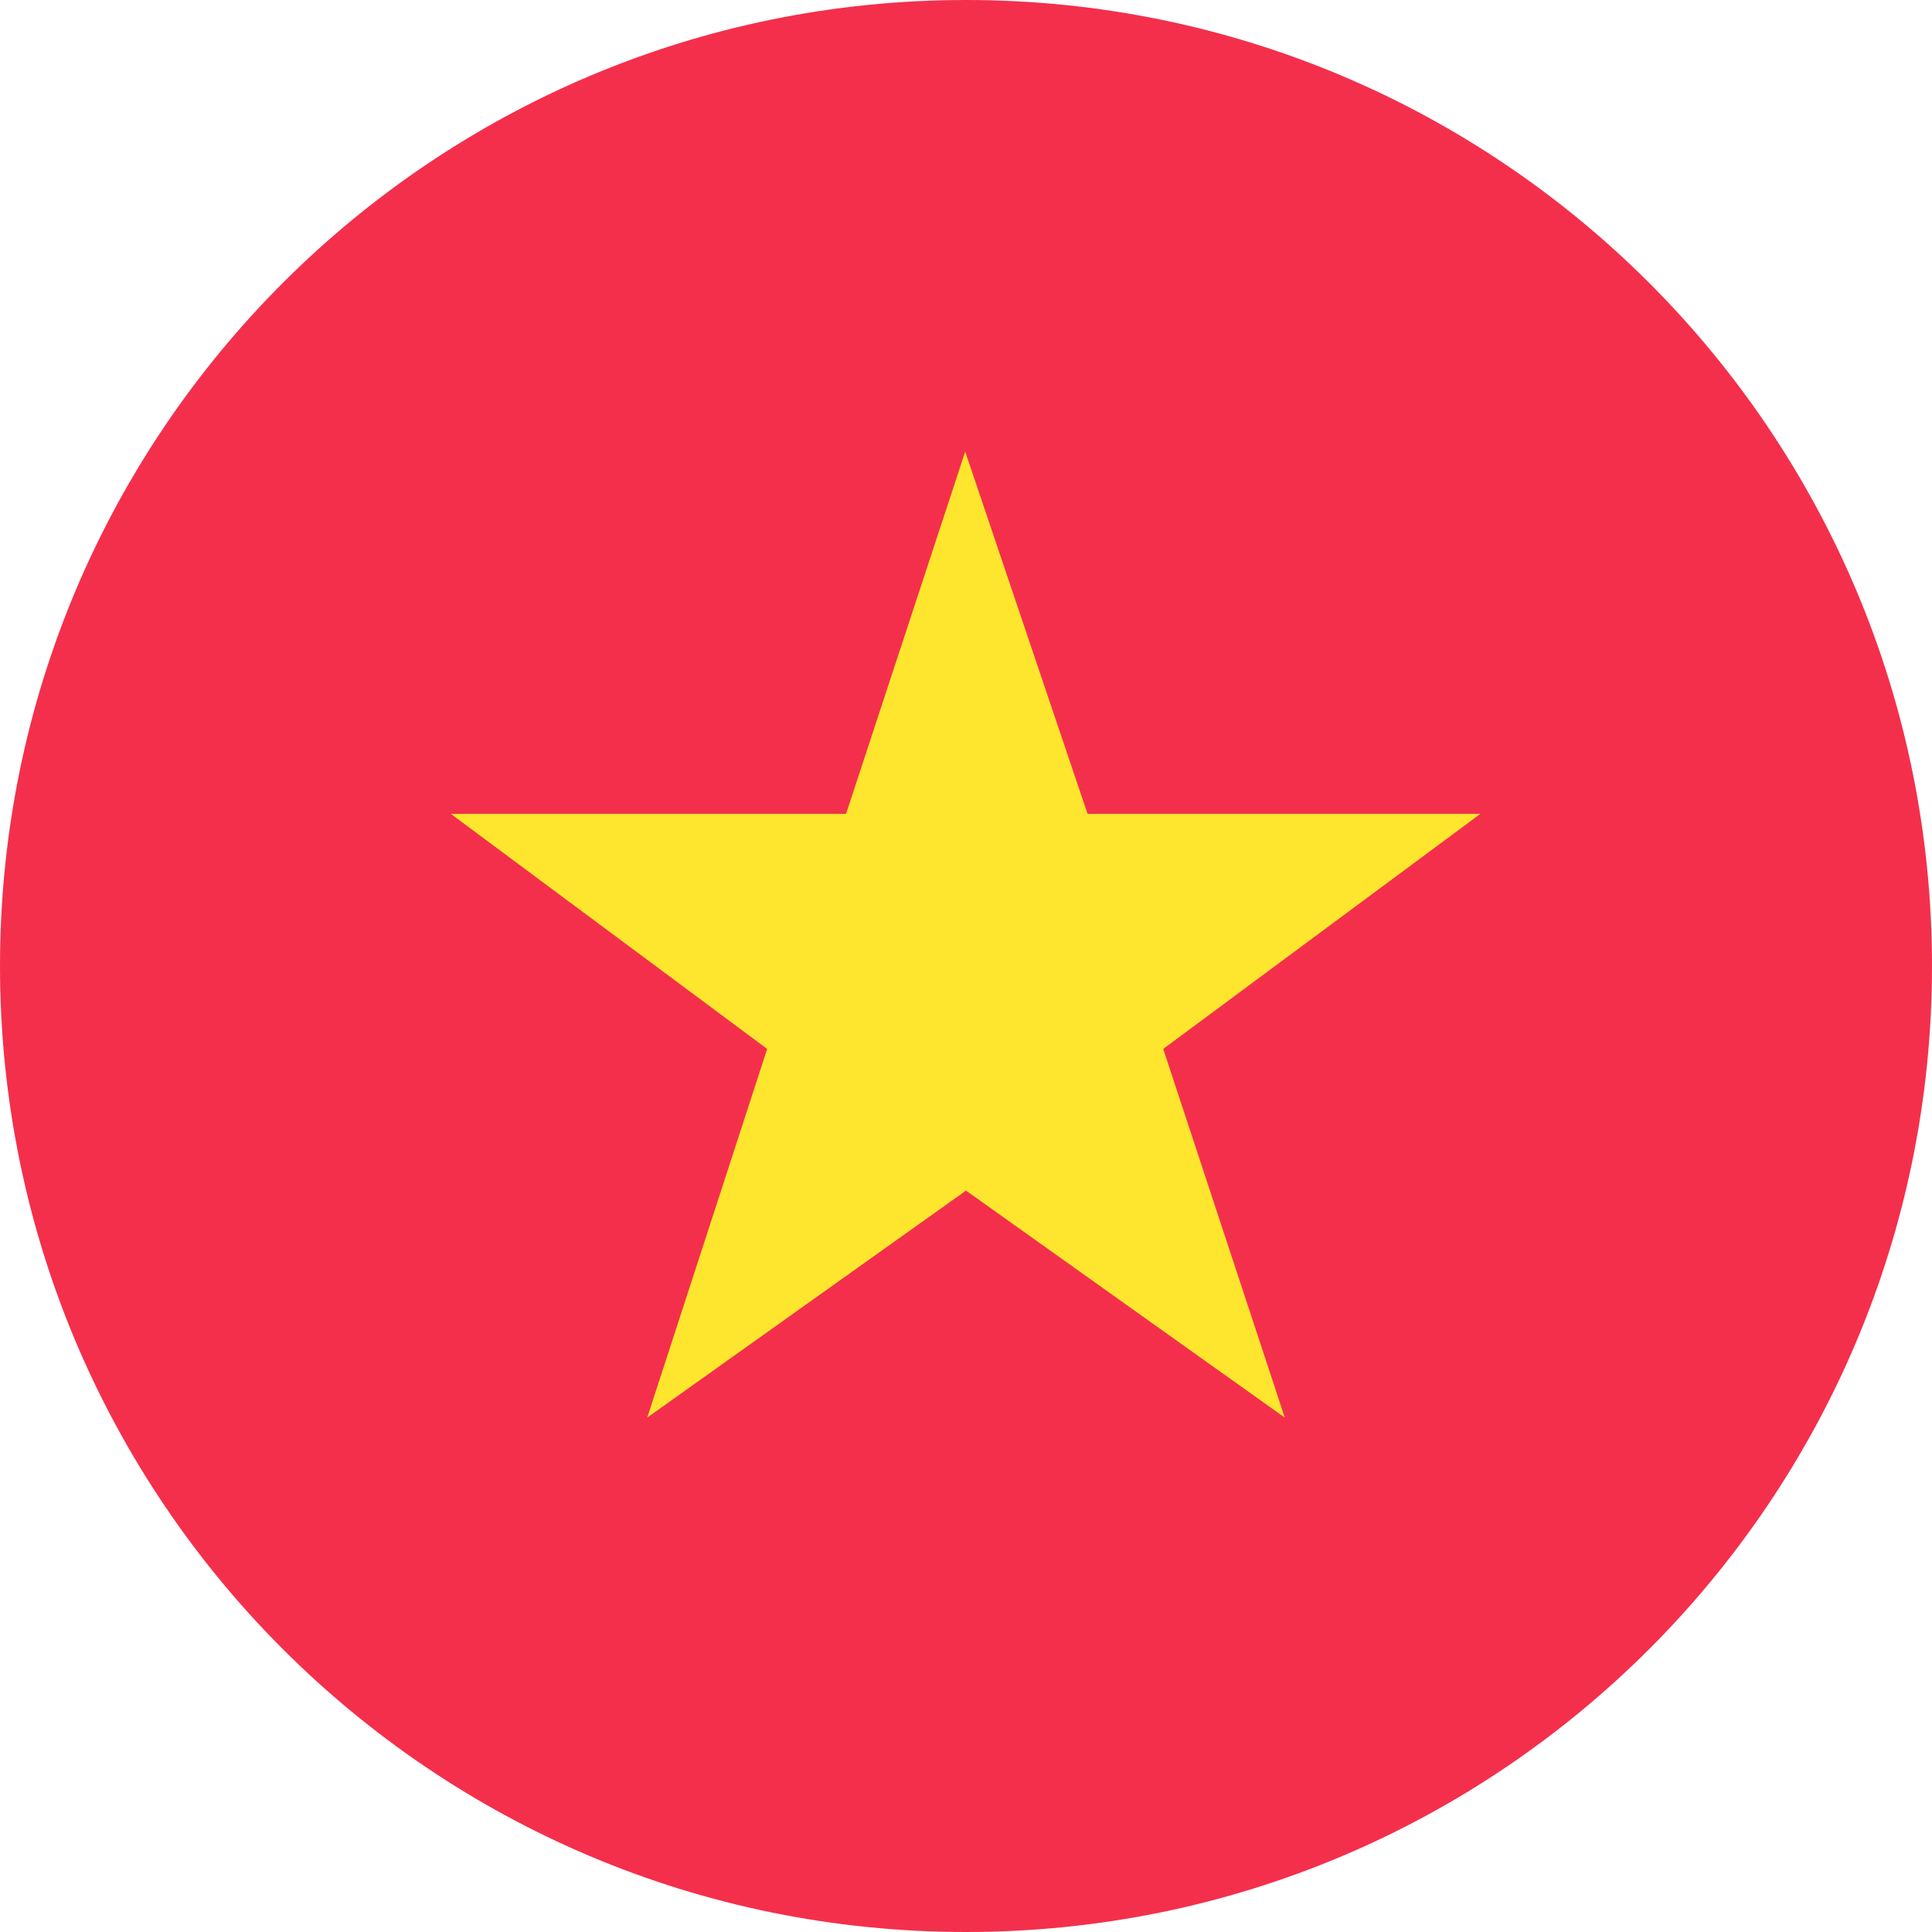
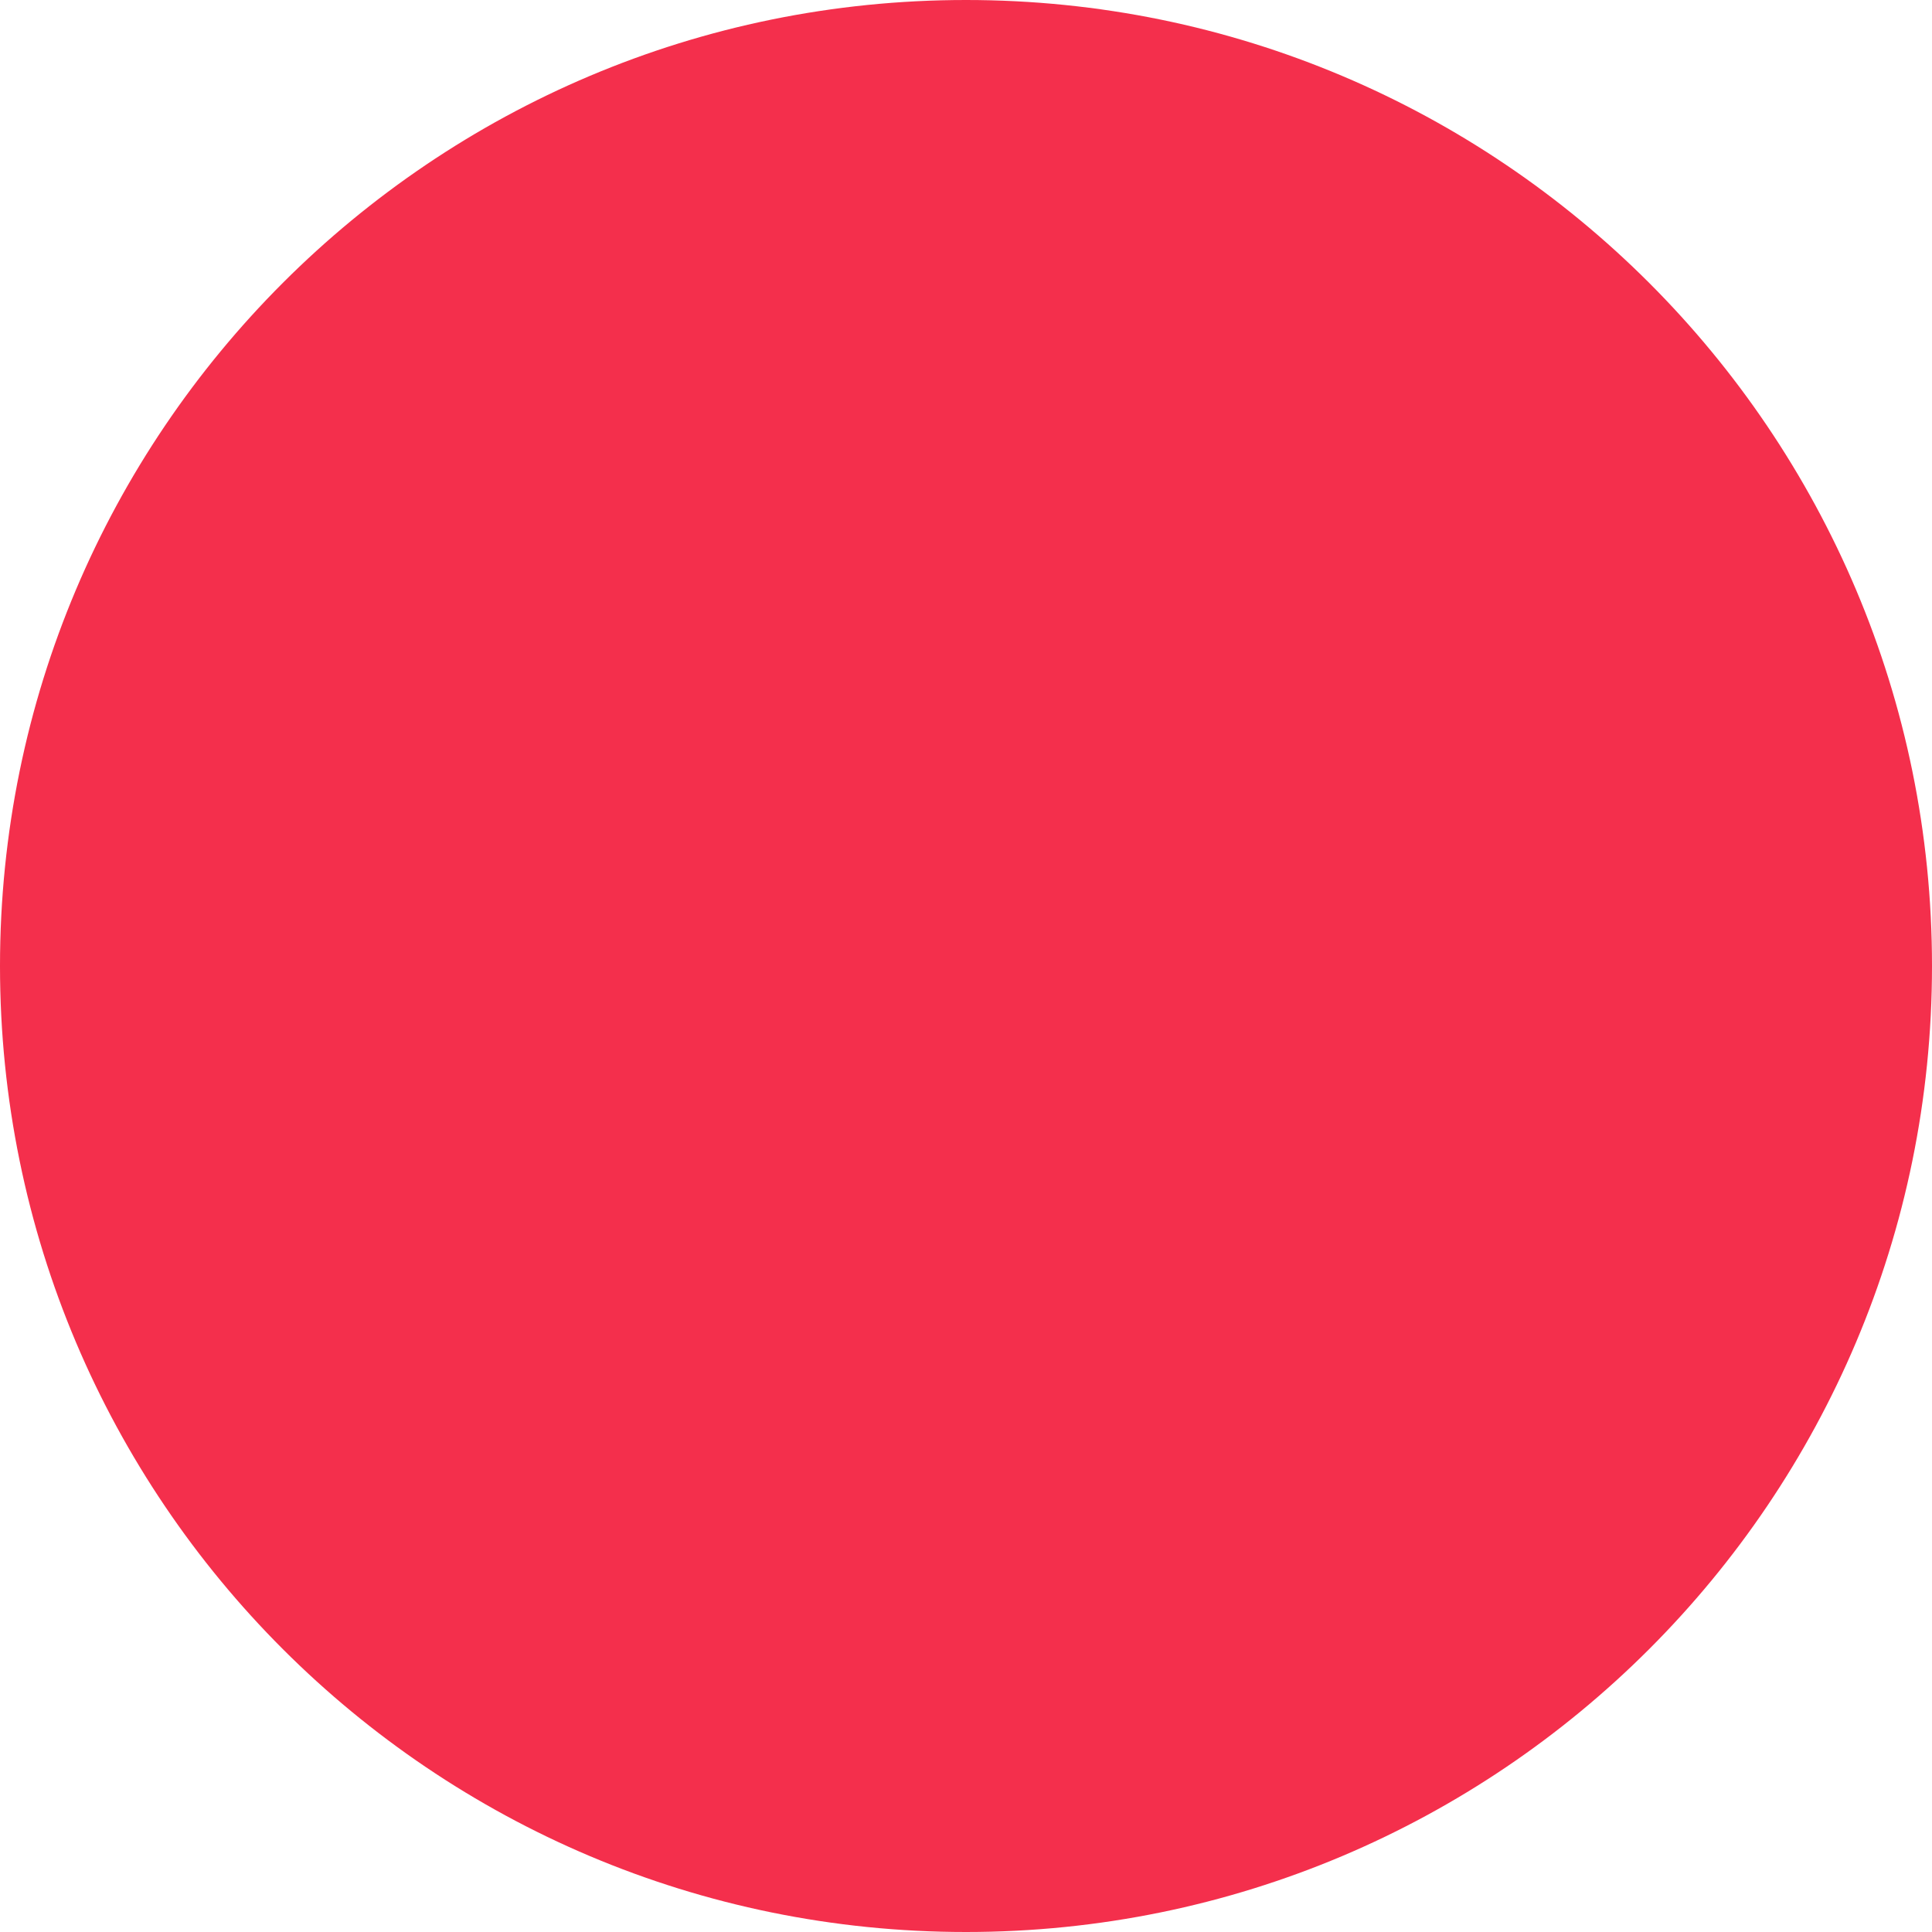
<svg xmlns="http://www.w3.org/2000/svg" id="_1" data-name="1" width="24" height="24" viewBox="0 0 24 24">
  <defs>
    <style>
      .cls-1 {
        fill: #f42f4c;
      }

      .cls-2 {
        fill: #ffe62e;
      }
    </style>
  </defs>
  <path class="cls-1" d="M0,12c0,6.63,5.37,12,12,12s12-5.37,12-12S18.63,0,12,0,0,5.37,0,12Z" />
-   <path class="cls-2" d="M12,14.79l3.96,2.82-1.51-4.58,3.94-2.92h-4.88l-1.52-4.5-1.48,4.5H5.6l3.93,2.92-1.49,4.58,3.96-2.82Z" />
</svg>